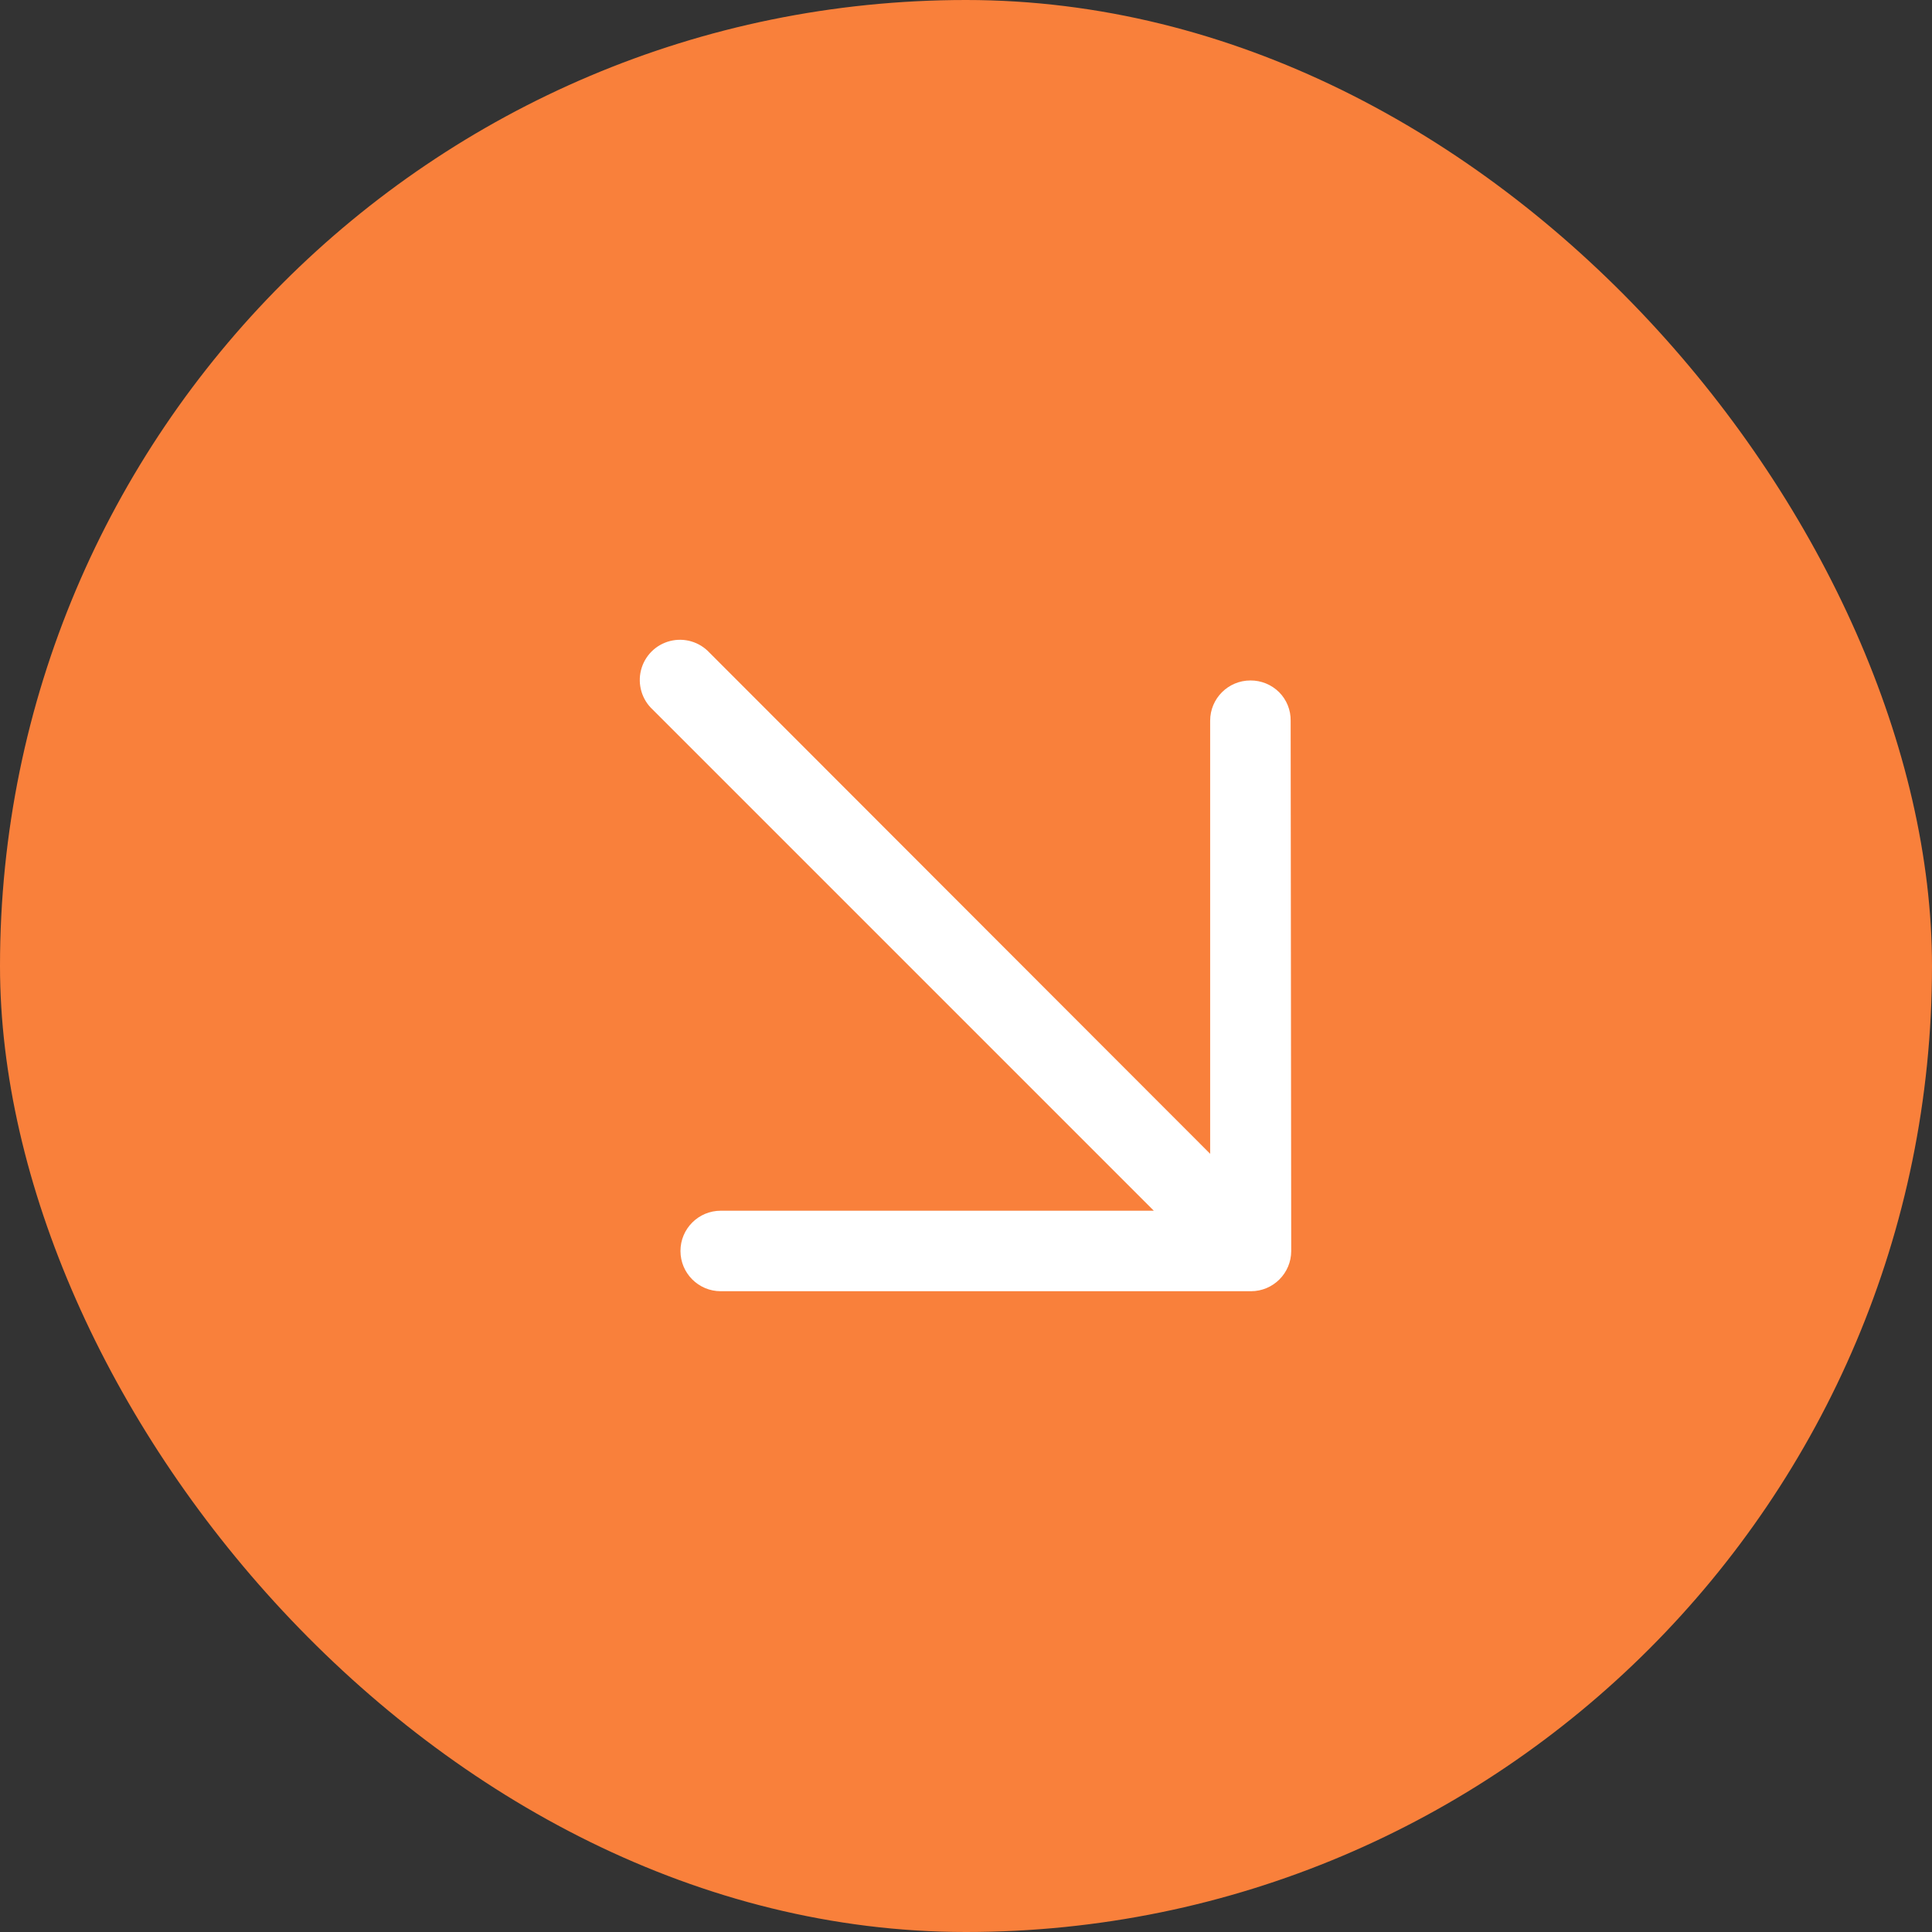
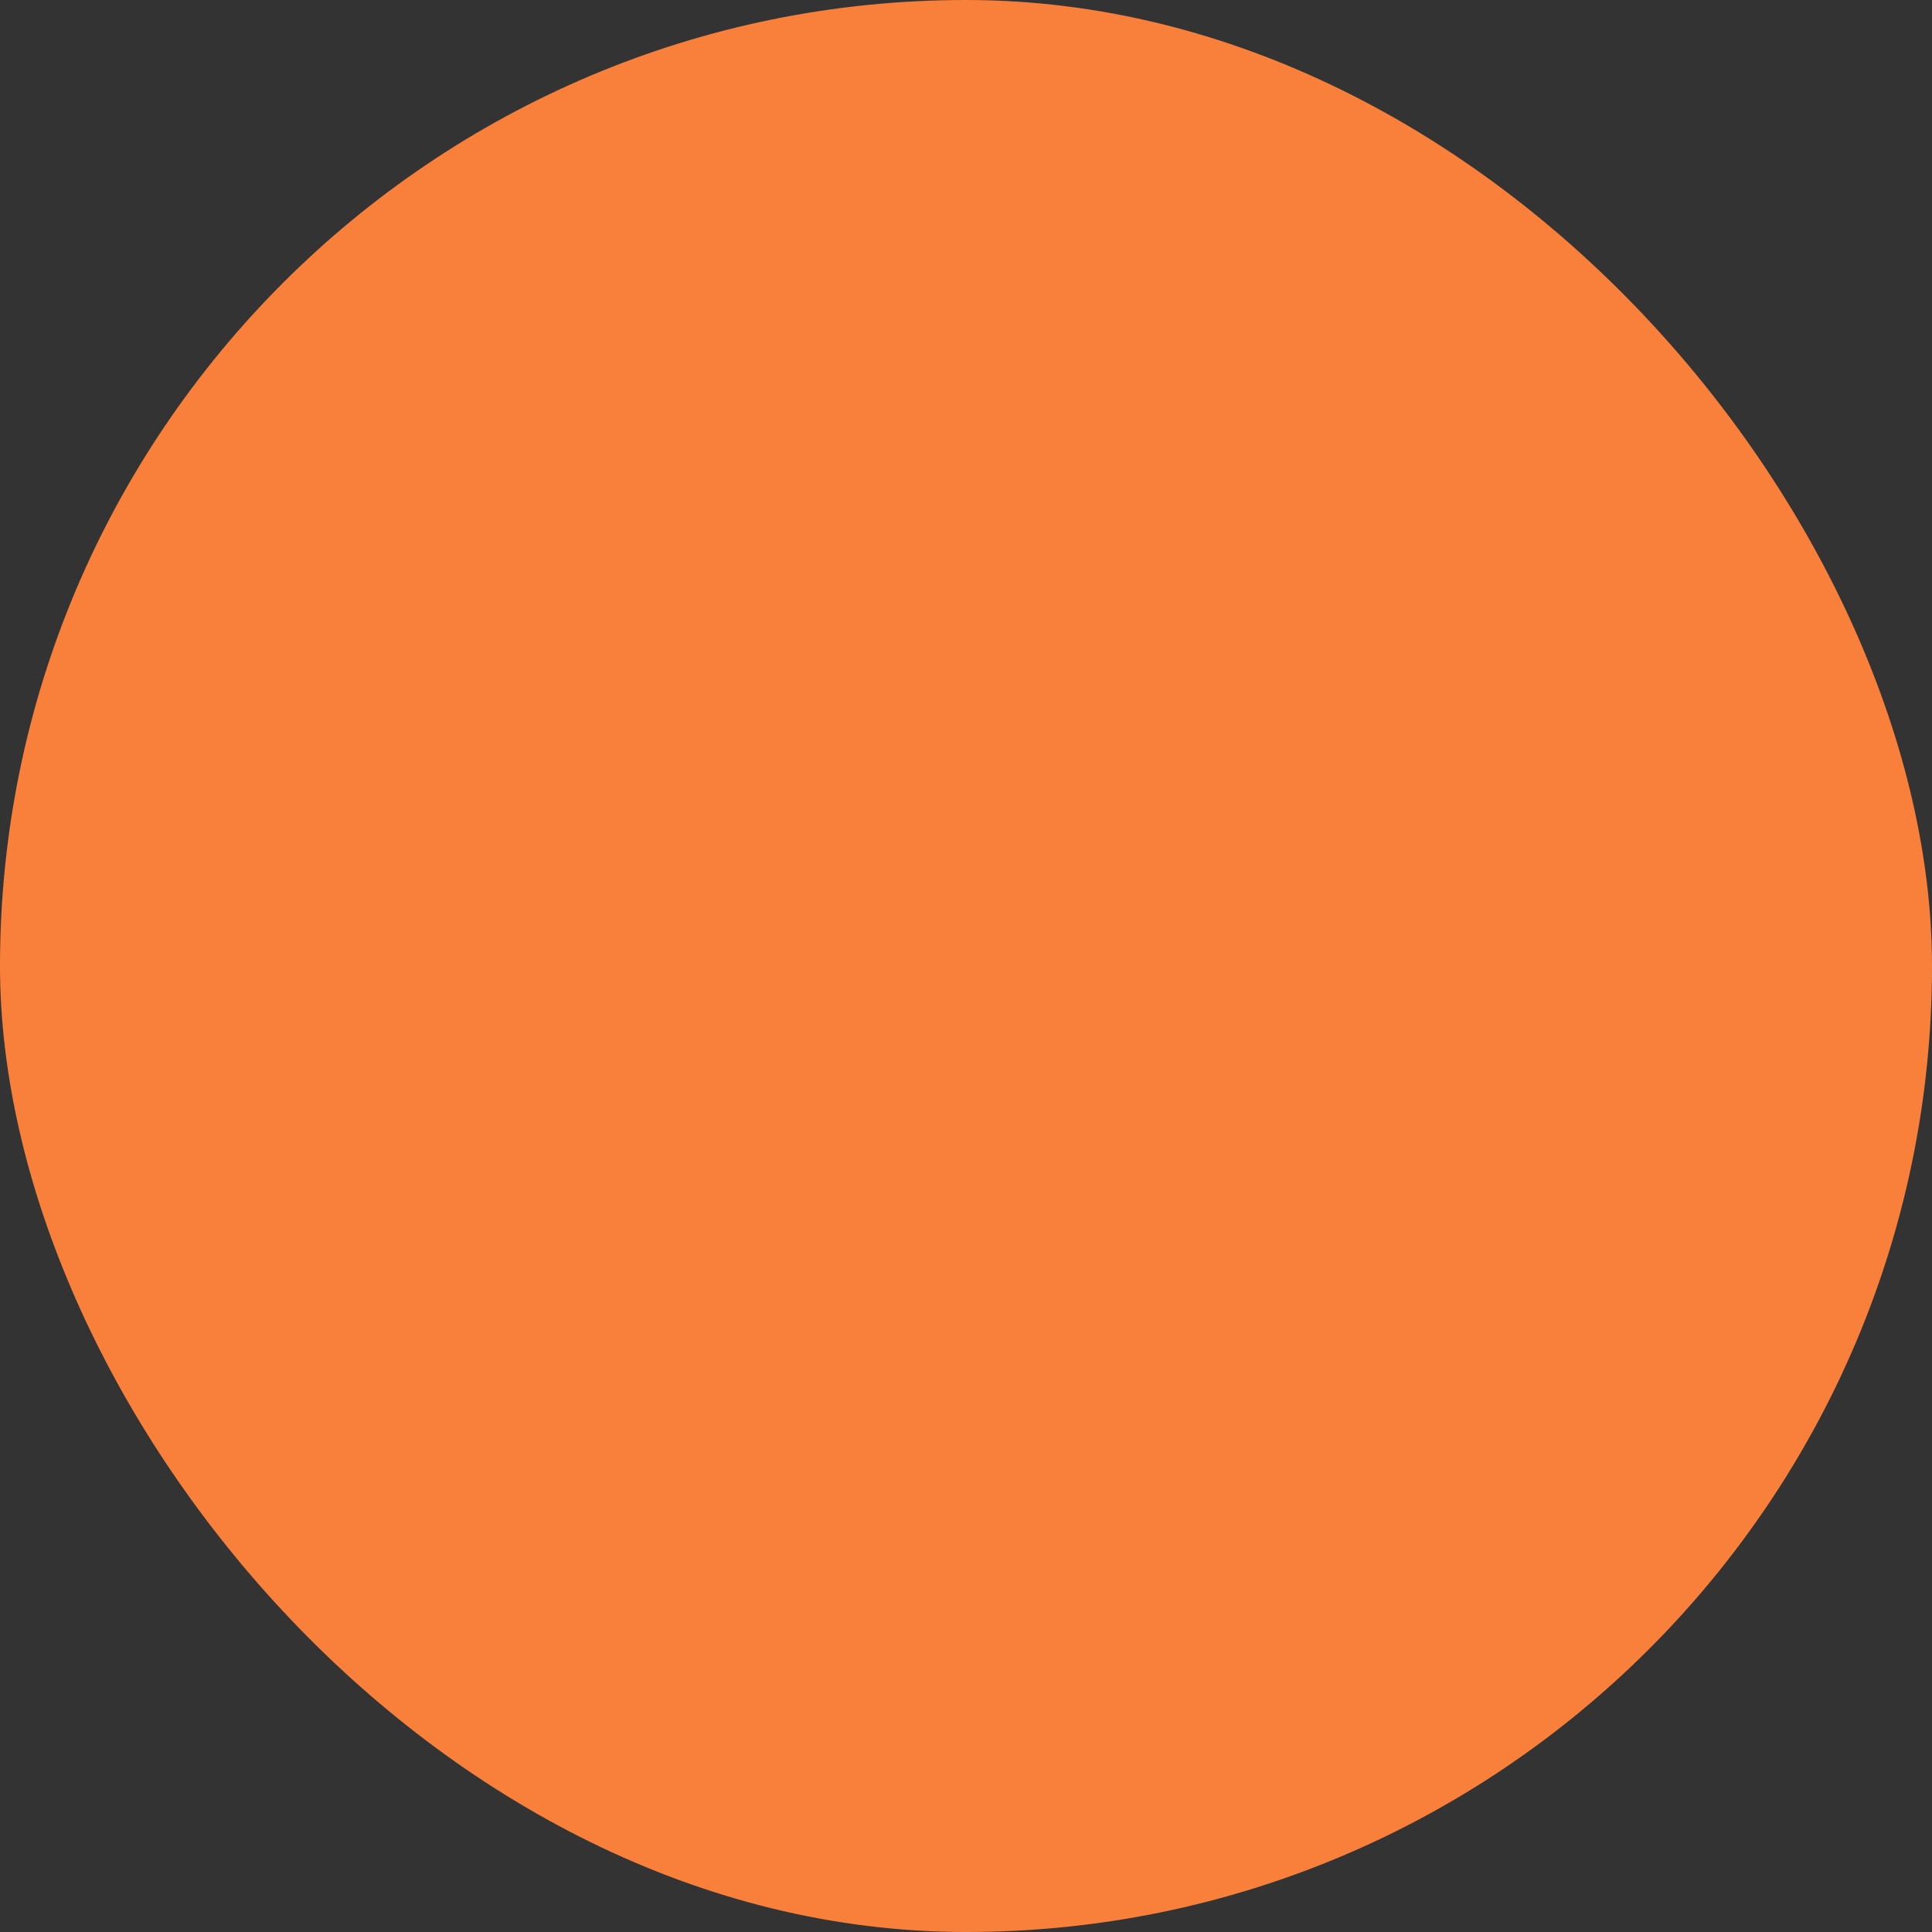
<svg xmlns="http://www.w3.org/2000/svg" width="24" height="24" viewBox="0 0 24 24" fill="none">
  <rect x="0" y="0" width="24" height="24" fill="#333333" stroke="none" />
  <rect width="24" height="24" rx="12" fill="#F9803B" />
-   <path d="M16.033 8.953C16.035 8.82 15.983 8.692 15.889 8.598C15.794 8.504 15.666 8.452 15.533 8.453C15.257 8.453 15.033 8.677 15.033 8.953V14.333L8.813 8.107C8.688 7.973 8.501 7.918 8.324 7.963C8.146 8.008 8.008 8.147 7.963 8.324C7.918 8.501 7.973 8.689 8.106 8.813L14.333 15.04H8.953C8.677 15.04 8.453 15.264 8.453 15.54C8.453 15.816 8.677 16.04 8.953 16.04H15.54C15.816 16.04 16.04 15.816 16.04 15.54L16.033 8.953Z" fill="white" />
</svg>